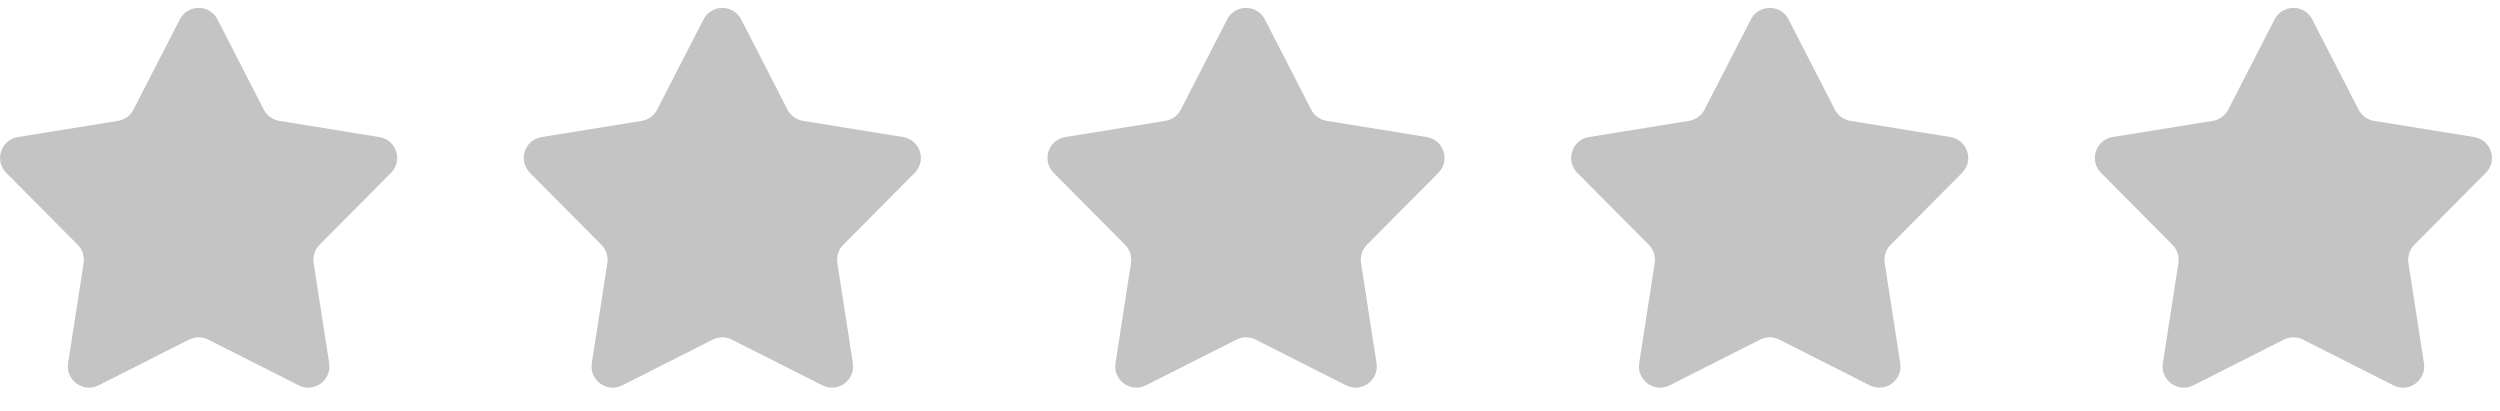
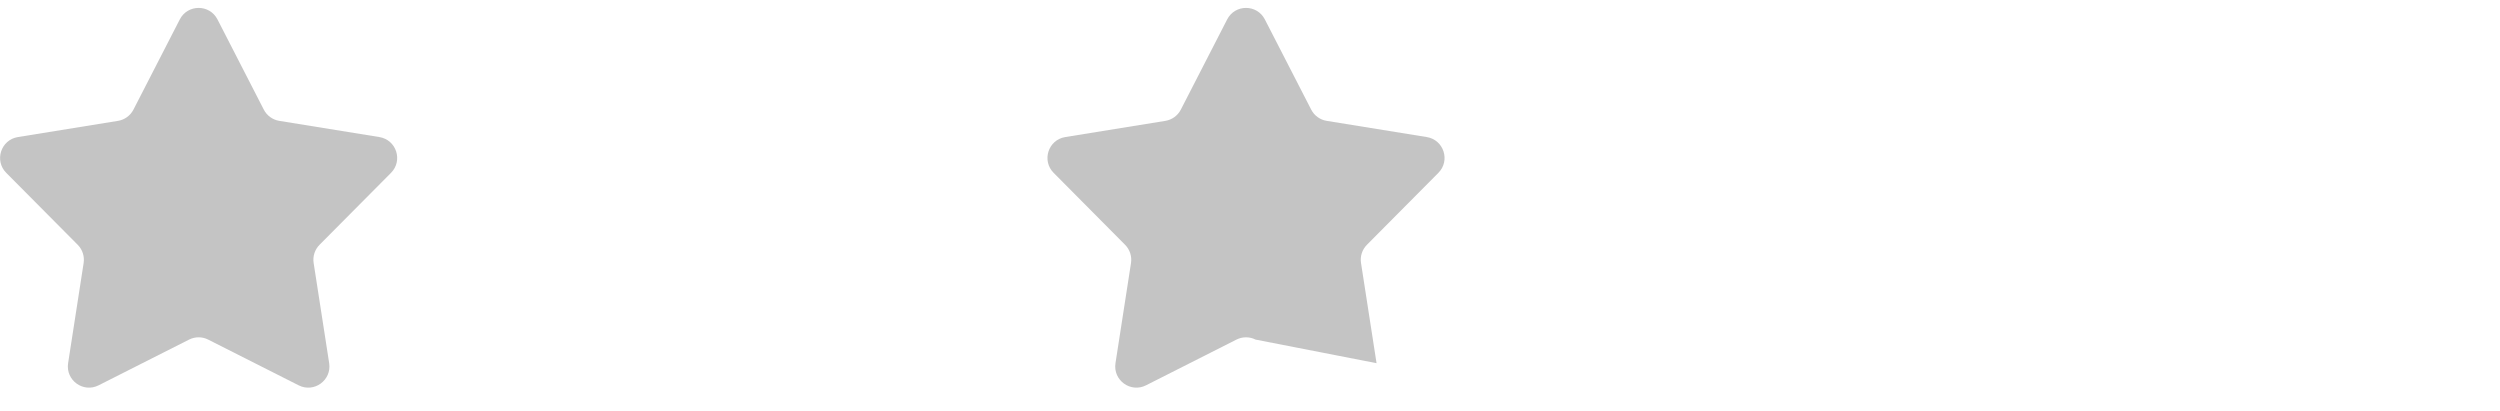
<svg xmlns="http://www.w3.org/2000/svg" width="79" height="13" viewBox="0 0 79 13" fill="none">
  <path d="M5.682 0.613C5.931 0.129 6.623 0.129 6.872 0.613L8.336 3.464C8.433 3.653 8.615 3.785 8.824 3.819L11.988 4.331C12.526 4.418 12.74 5.076 12.356 5.462L10.097 7.736C9.948 7.887 9.878 8.1 9.911 8.31L10.402 11.477C10.485 12.015 9.925 12.422 9.439 12.177L6.578 10.731C6.389 10.635 6.165 10.635 5.975 10.731L3.114 12.177C2.629 12.422 2.069 12.015 2.152 11.477L2.643 8.31C2.675 8.1 2.606 7.887 2.456 7.736L0.197 5.462C-0.186 5.076 0.028 4.418 0.565 4.331L3.729 3.819C3.939 3.785 4.12 3.653 4.217 3.464L5.682 0.613Z" fill="#C4C4C4" />
-   <path d="M22.231 0.613C22.48 0.129 23.172 0.129 23.421 0.613L24.885 3.464C24.982 3.653 25.163 3.785 25.373 3.819L28.537 4.331C29.075 4.418 29.289 5.076 28.905 5.462L26.646 7.736C26.496 7.887 26.427 8.1 26.46 8.31L26.951 11.477C27.034 12.015 26.474 12.422 25.988 12.177L23.127 10.731C22.938 10.635 22.714 10.635 22.524 10.731L19.663 12.177C19.177 12.422 18.617 12.015 18.701 11.477L19.192 8.31C19.224 8.1 19.155 7.887 19.005 7.736L16.746 5.462C16.363 5.076 16.576 4.418 17.114 4.331L20.278 3.819C20.488 3.785 20.669 3.653 20.766 3.464L22.231 0.613Z" fill="#C4C4C4" />
-   <path d="M38.779 0.613C39.028 0.129 39.72 0.129 39.969 0.613L41.434 3.464C41.531 3.653 41.712 3.785 41.922 3.819L45.086 4.331C45.623 4.418 45.837 5.076 45.453 5.462L43.194 7.736C43.045 7.887 42.975 8.1 43.008 8.31L43.499 11.477C43.582 12.015 43.022 12.422 42.536 12.177L39.676 10.731C39.486 10.635 39.262 10.635 39.072 10.731L36.212 12.177C35.726 12.422 35.166 12.015 35.249 11.477L35.74 8.31C35.772 8.1 35.703 7.887 35.553 7.736L33.295 5.462C32.911 5.076 33.125 4.418 33.662 4.331L36.826 3.819C37.036 3.785 37.217 3.653 37.314 3.464L38.779 0.613Z" fill="#C4C4C4" />
-   <path d="M55.328 0.613C55.577 0.129 56.269 0.129 56.518 0.613L57.982 3.464C58.079 3.653 58.261 3.785 58.47 3.819L61.634 4.331C62.172 4.418 62.386 5.076 62.002 5.462L59.743 7.736C59.593 7.887 59.524 8.1 59.557 8.31L60.048 11.477C60.131 12.015 59.571 12.422 59.085 12.177L56.224 10.731C56.035 10.635 55.811 10.635 55.621 10.731L52.76 12.177C52.275 12.422 51.715 12.015 51.798 11.477L52.289 8.31C52.321 8.1 52.252 7.887 52.102 7.736L49.843 5.462C49.46 5.076 49.674 4.418 50.211 4.331L53.375 3.819C53.585 3.785 53.766 3.653 53.863 3.464L55.328 0.613Z" fill="#C4C4C4" />
-   <path d="M71.877 0.613C72.126 0.129 72.818 0.129 73.067 0.613L74.531 3.464C74.628 3.653 74.809 3.785 75.019 3.819L78.183 4.331C78.721 4.418 78.935 5.076 78.551 5.462L76.292 7.736C76.142 7.887 76.073 8.1 76.106 8.31L76.597 11.477C76.68 12.015 76.12 12.422 75.634 12.177L72.773 10.731C72.584 10.635 72.36 10.635 72.17 10.731L69.309 12.177C68.823 12.422 68.263 12.015 68.347 11.477L68.838 8.31C68.87 8.1 68.801 7.887 68.651 7.736L66.392 5.462C66.009 5.076 66.222 4.418 66.76 4.331L69.924 3.819C70.134 3.785 70.315 3.653 70.412 3.464L71.877 0.613Z" fill="#C4C4C4" />
+   <path d="M38.779 0.613C39.028 0.129 39.72 0.129 39.969 0.613L41.434 3.464C41.531 3.653 41.712 3.785 41.922 3.819L45.086 4.331C45.623 4.418 45.837 5.076 45.453 5.462L43.194 7.736C43.045 7.887 42.975 8.1 43.008 8.31L43.499 11.477L39.676 10.731C39.486 10.635 39.262 10.635 39.072 10.731L36.212 12.177C35.726 12.422 35.166 12.015 35.249 11.477L35.74 8.31C35.772 8.1 35.703 7.887 35.553 7.736L33.295 5.462C32.911 5.076 33.125 4.418 33.662 4.331L36.826 3.819C37.036 3.785 37.217 3.653 37.314 3.464L38.779 0.613Z" fill="#C4C4C4" />
</svg>